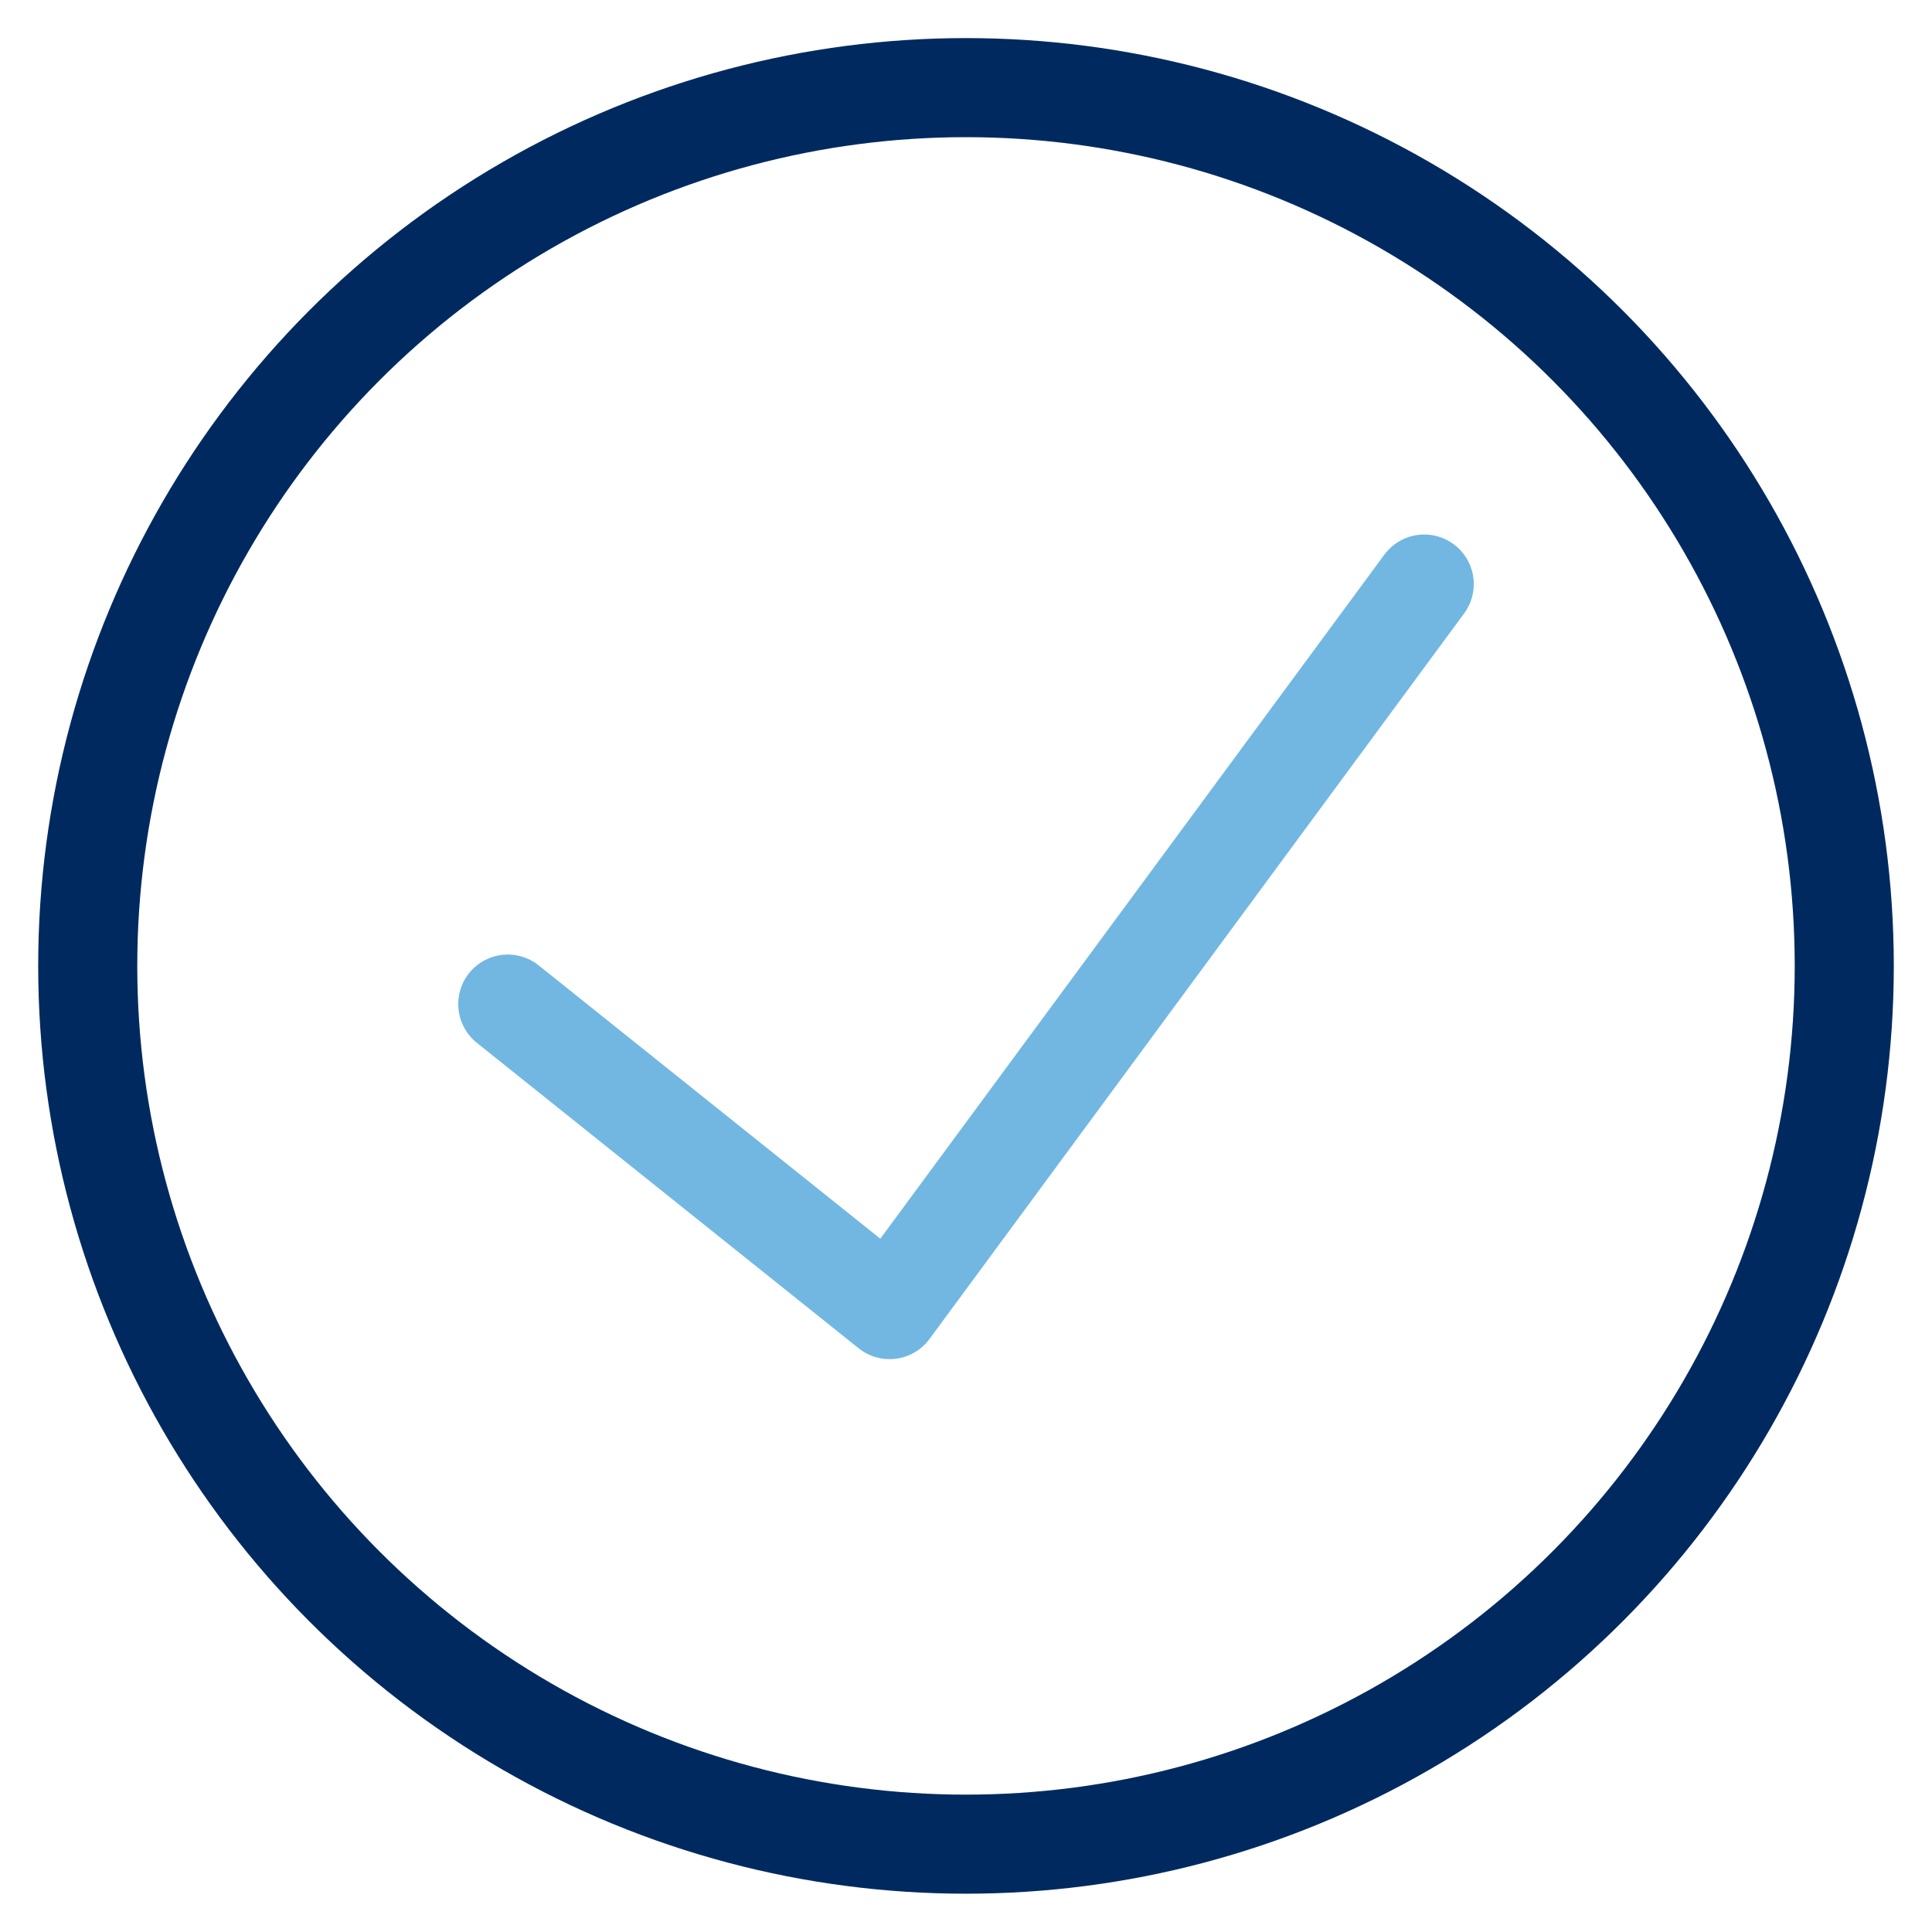
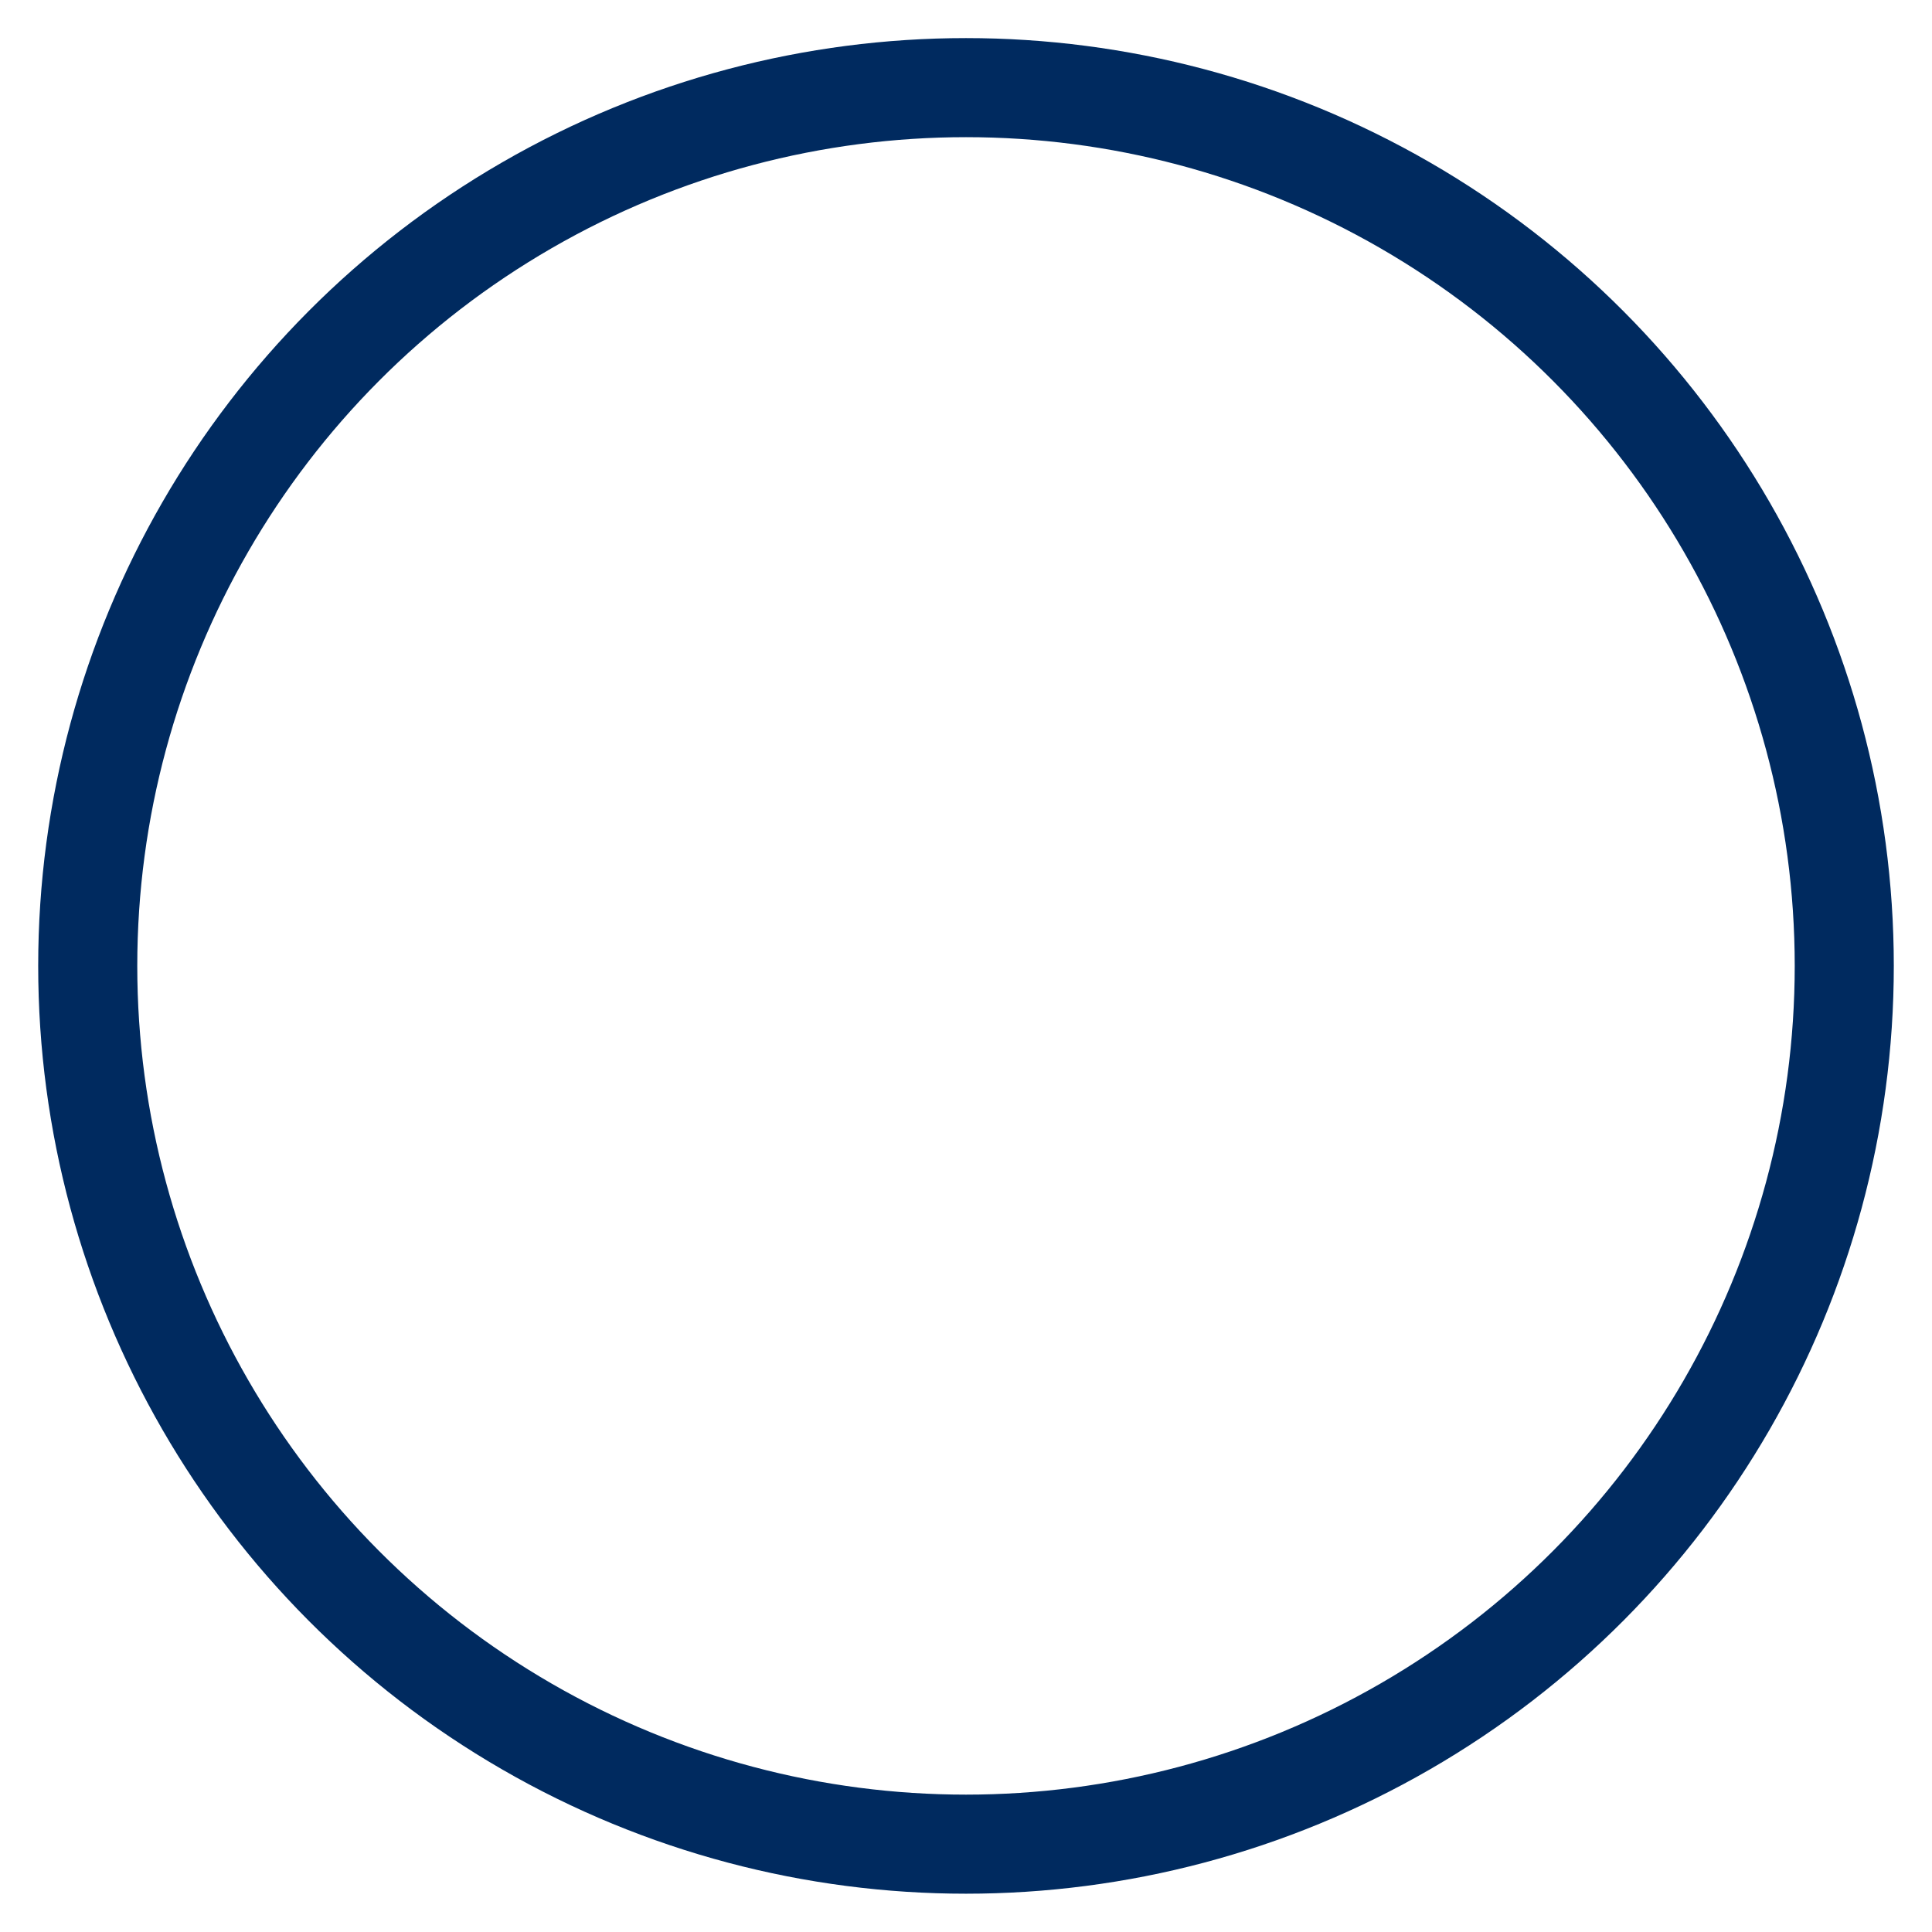
<svg xmlns="http://www.w3.org/2000/svg" width="39px" height="39px" viewBox="0 0 39 39" version="1.1">
  <title>check-circle-1 copy 3@2x</title>
  <g id="Magazin" stroke="none" stroke-width="1" fill="none" fill-rule="evenodd" stroke-linecap="round" stroke-linejoin="round">
    <g id="check-circle-1-copy-3" transform="translate(1, 1)" stroke-width="2">
-       <polyline id="Path" stroke="#71B7E2" points="27.75 10.79 16.958 25.436 9.25 19.269" />
      <circle id="Oval" stroke="#002A5F" cx="18.5" cy="18.498" r="17.729" />
    </g>
  </g>
</svg>